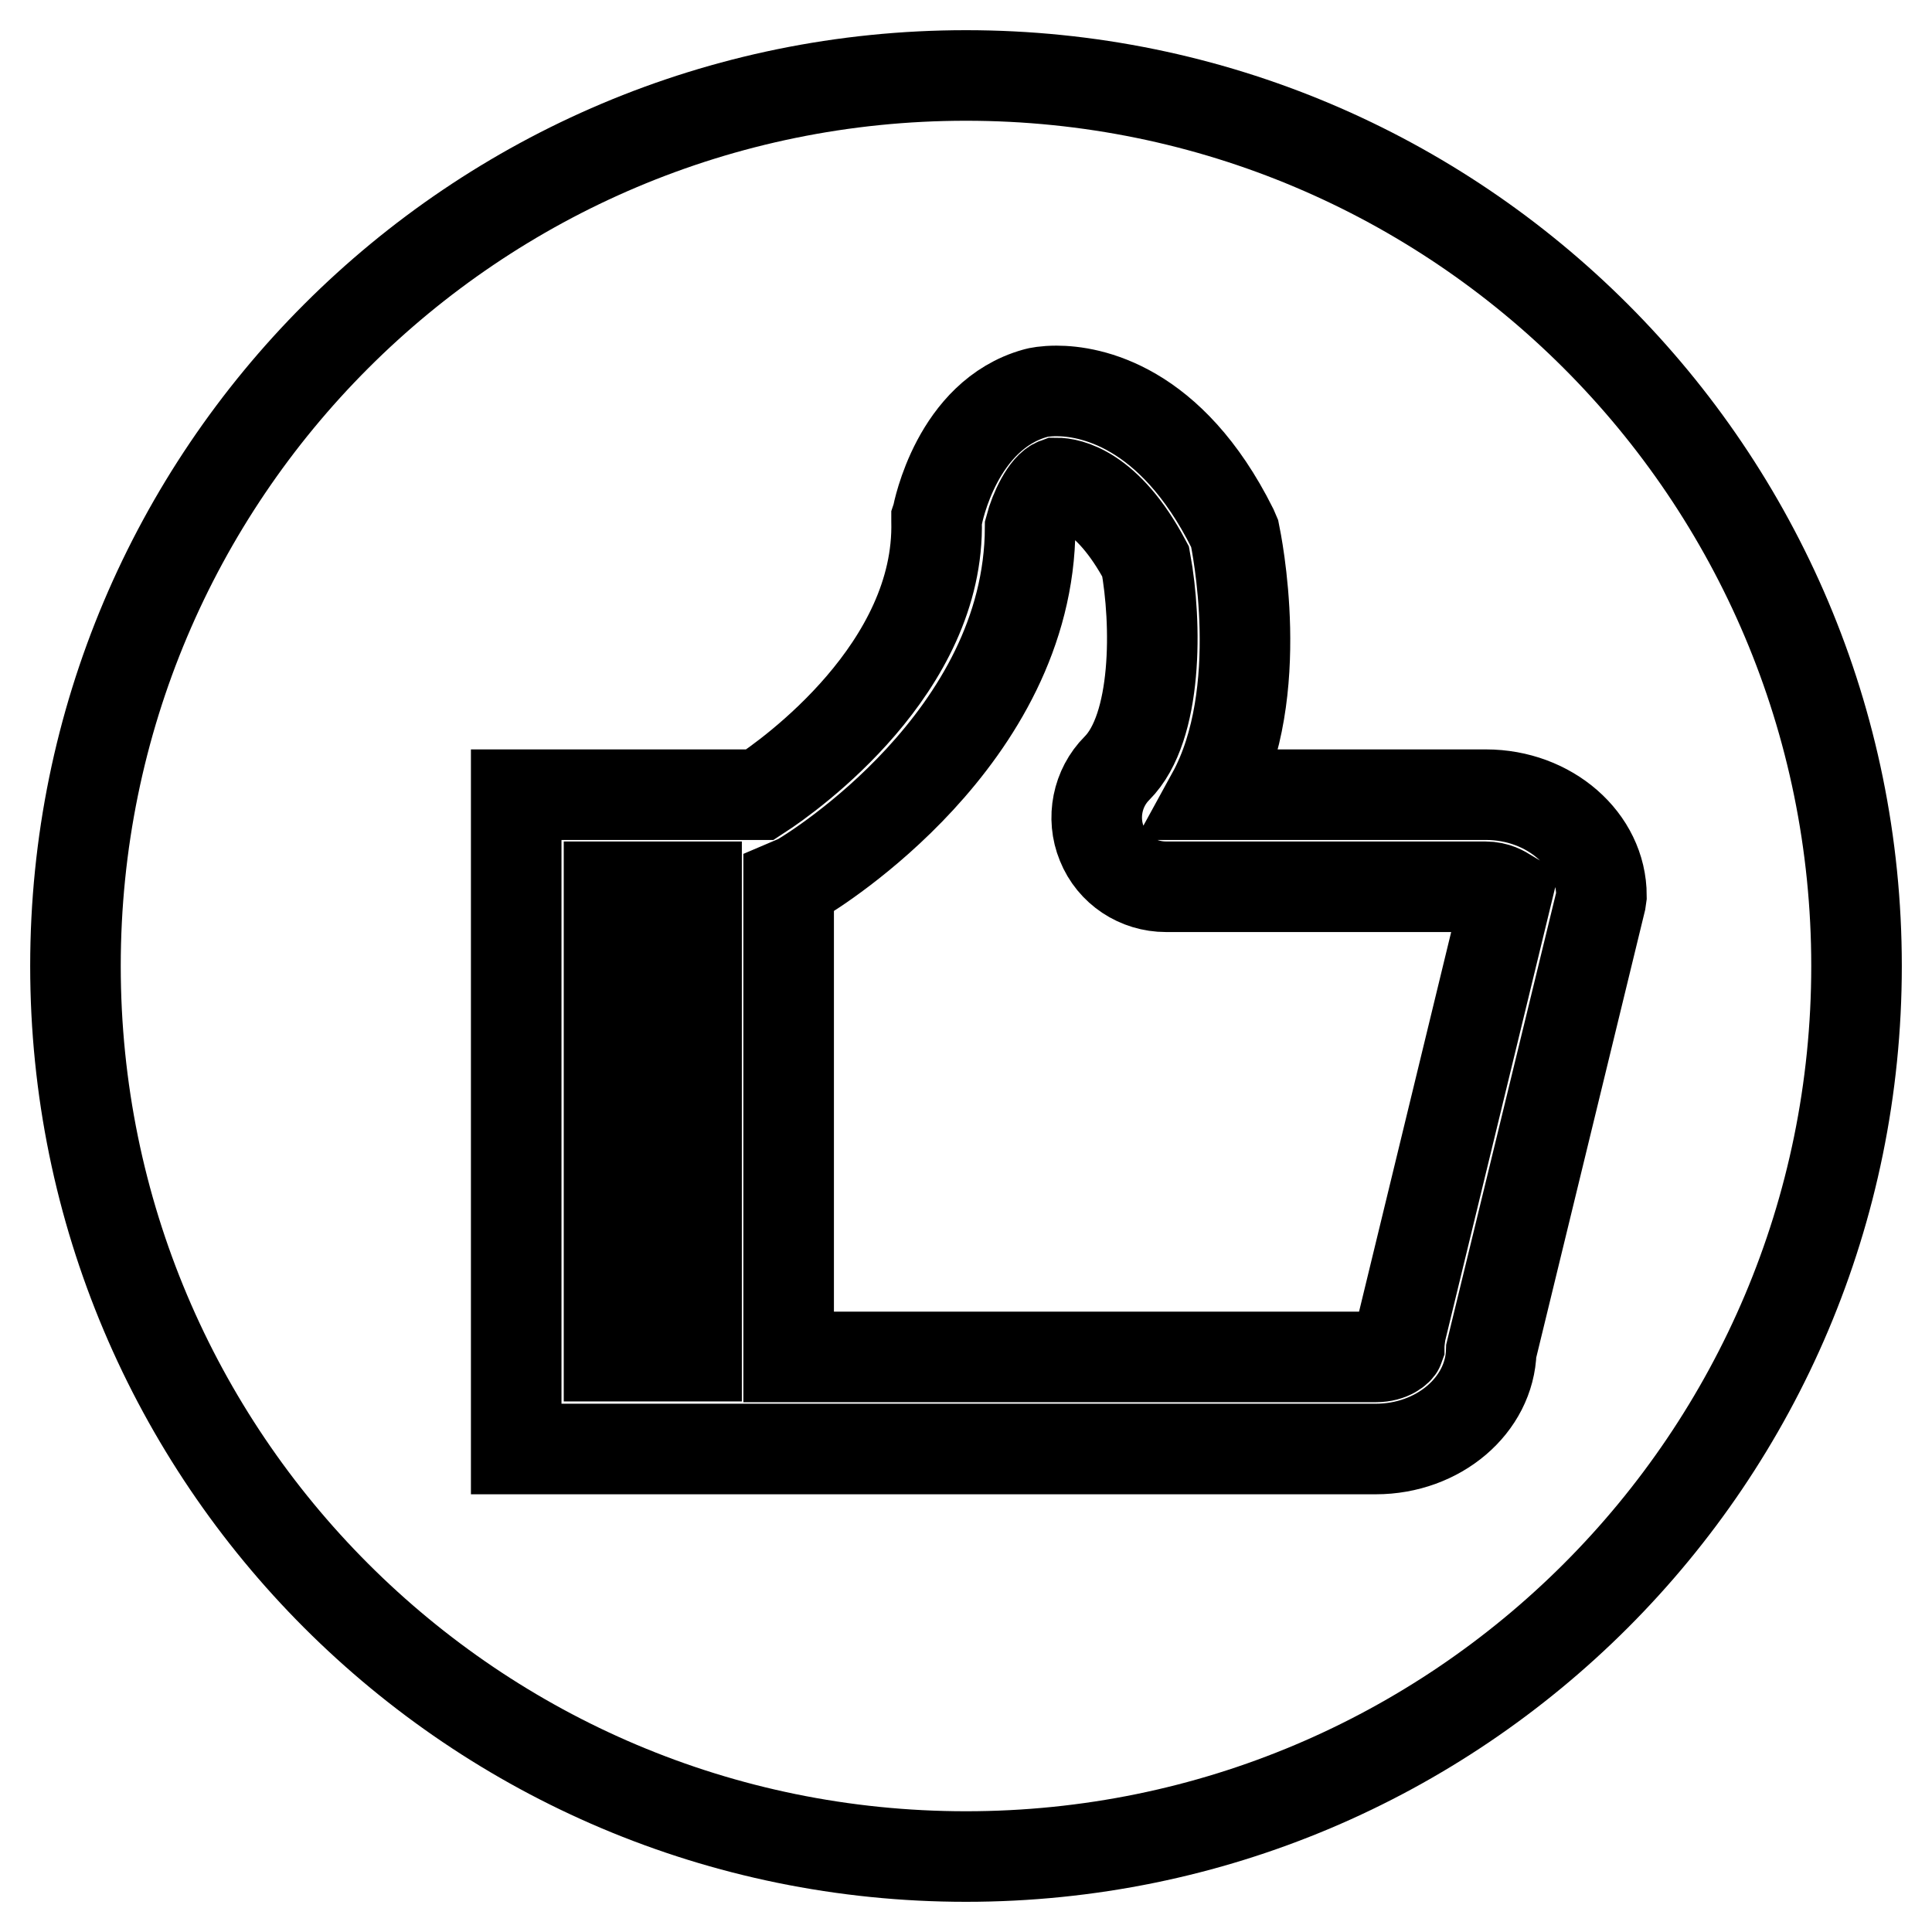
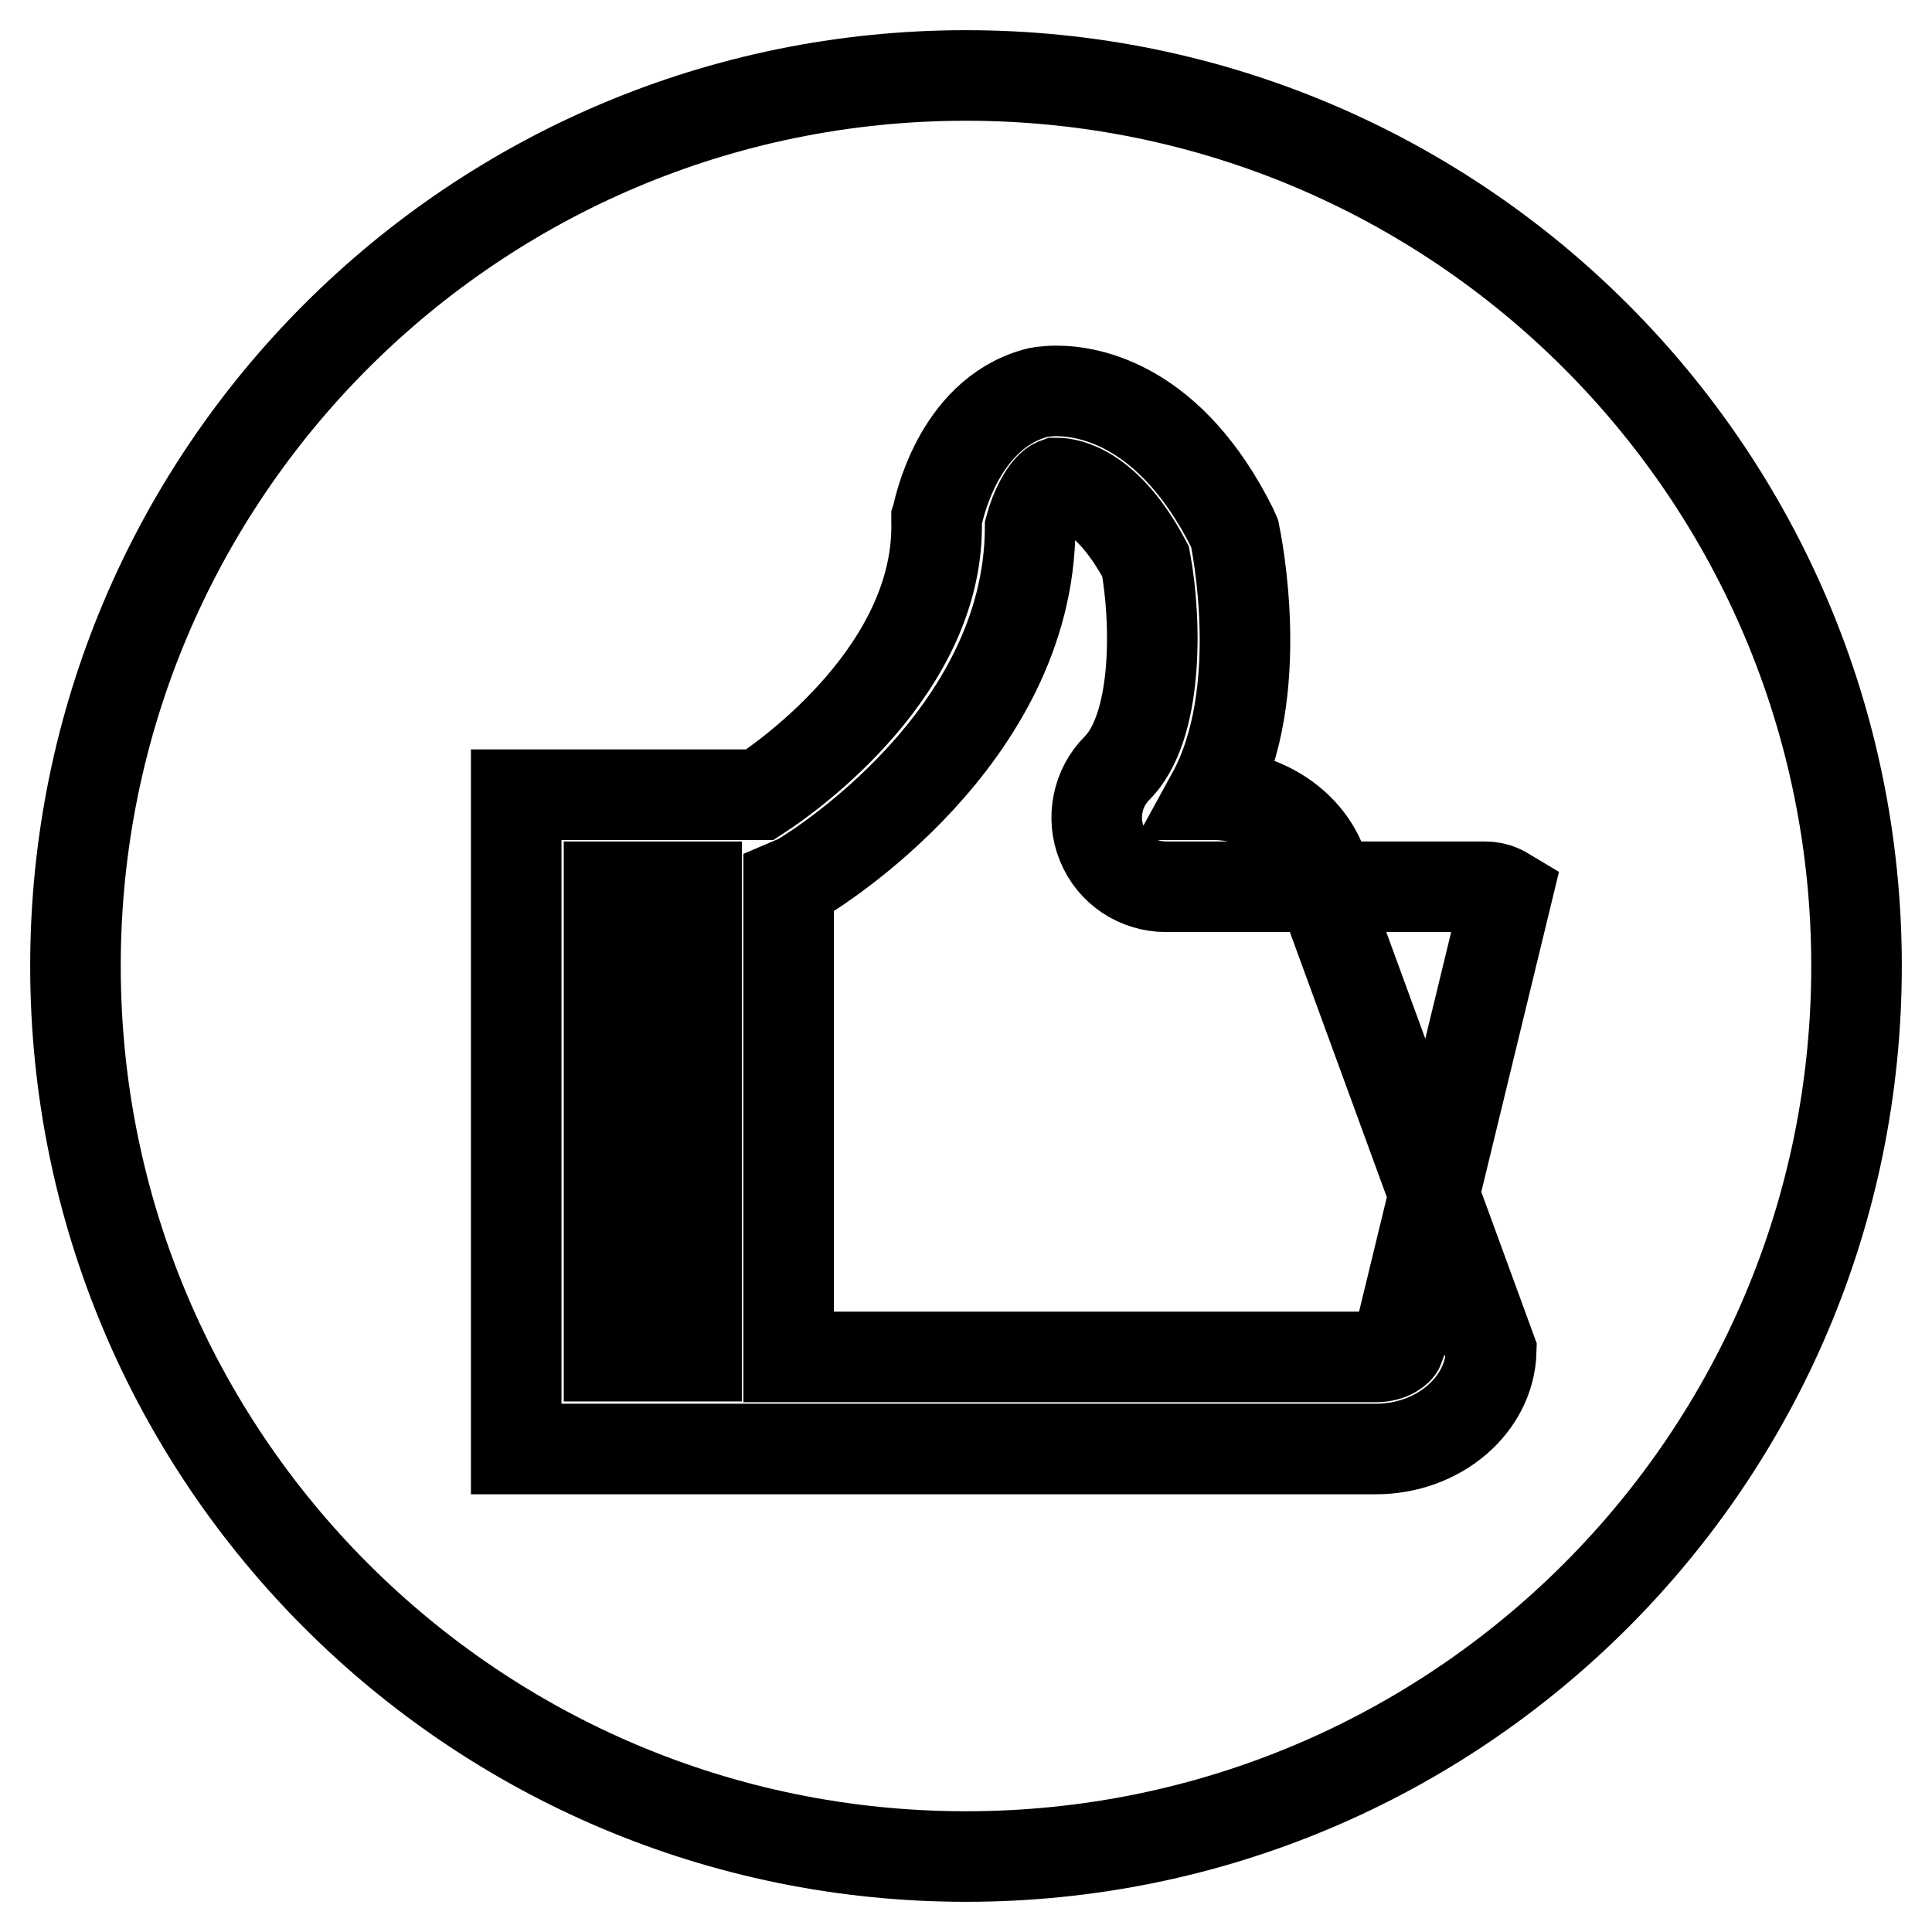
<svg xmlns="http://www.w3.org/2000/svg" version="1.1" x="0px" y="0px" viewBox="0 0 256 256" enable-background="new 0 0 256 256" xml:space="preserve">
  <g>
-     <path stroke-width="12" fill-opacity="0" stroke="#000000" d="M196.8,117.5h-42.3c-3.7,0-7.1-2.2-8.5-5.7c-1.4-3.4-0.6-7.4,2-10c5.4-5.4,5.3-19.2,3.8-27.4 C146.7,64.8,141.5,64,140,64c-1.4,0.5-2.9,3.6-3.5,5.9c-0.1,28-28.8,45.5-30.1,46.3c-0.6,0.4-1.2,0.6-1.9,0.9v62.7h77.8 c2,0,3-1,3.1-1.3c0-0.6,0.1-1.3,0.2-2l14.1-58.1C199.2,118.1,198.3,117.5,196.8,117.5L196.8,117.5z M80.7,117.5h11.6v62.2H80.7 V117.5z M128,10C62.8,10,10,62.8,10,128s52.8,118,118,118c65.2,0,118-52.8,118-118S193.2,10,128,10L128,10z M197.6,179 c-0.2,7.2-7,13-15.3,13H68.4v-86.7h32.3c4-2.6,23.9-16.8,23.4-36.3l0-0.3l0.1-0.3c0.1-0.5,2.6-13.4,13-16.3 c0.3-0.1,1.3-0.3,2.8-0.3c4.3,0,15.1,1.8,23.3,18.2l0.3,0.7c0.2,1,4.4,21.1-3,34.6h36.3c8.4,0,15.3,6,15.3,13.4l-0.1,0.7L197.6,179 L197.6,179z" />
+     <path stroke-width="12" fill-opacity="0" stroke="#000000" d="M196.8,117.5h-42.3c-3.7,0-7.1-2.2-8.5-5.7c-1.4-3.4-0.6-7.4,2-10c5.4-5.4,5.3-19.2,3.8-27.4 C146.7,64.8,141.5,64,140,64c-1.4,0.5-2.9,3.6-3.5,5.9c-0.1,28-28.8,45.5-30.1,46.3c-0.6,0.4-1.2,0.6-1.9,0.9v62.7h77.8 c2,0,3-1,3.1-1.3c0-0.6,0.1-1.3,0.2-2l14.1-58.1C199.2,118.1,198.3,117.5,196.8,117.5L196.8,117.5z M80.7,117.5h11.6v62.2H80.7 V117.5z M128,10C62.8,10,10,62.8,10,128s52.8,118,118,118c65.2,0,118-52.8,118-118S193.2,10,128,10L128,10z M197.6,179 c-0.2,7.2-7,13-15.3,13H68.4v-86.7h32.3c4-2.6,23.9-16.8,23.4-36.3l0-0.3l0.1-0.3c0.1-0.5,2.6-13.4,13-16.3 c0.3-0.1,1.3-0.3,2.8-0.3c4.3,0,15.1,1.8,23.3,18.2l0.3,0.7c0.2,1,4.4,21.1-3,34.6c8.4,0,15.3,6,15.3,13.4l-0.1,0.7L197.6,179 L197.6,179z" />
  </g>
</svg>